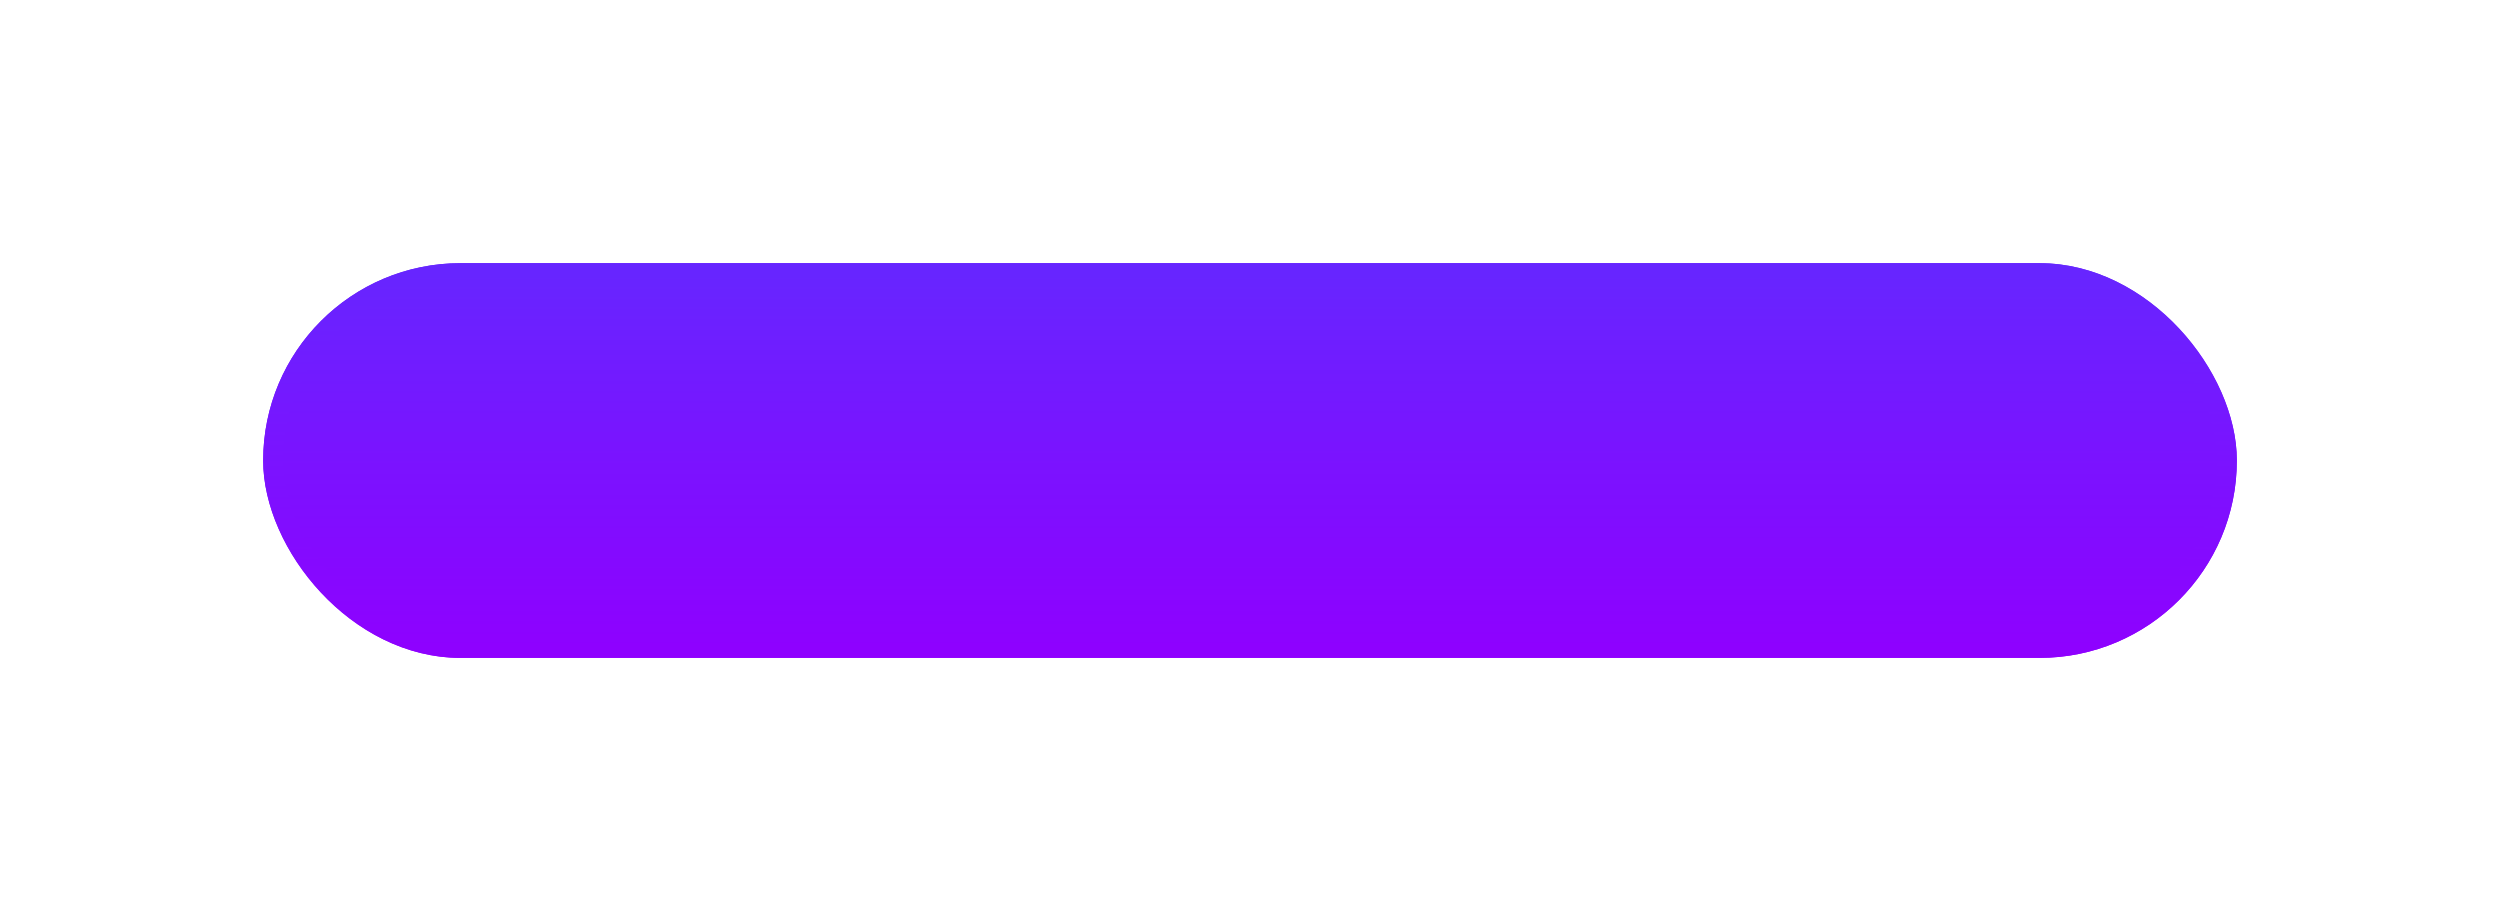
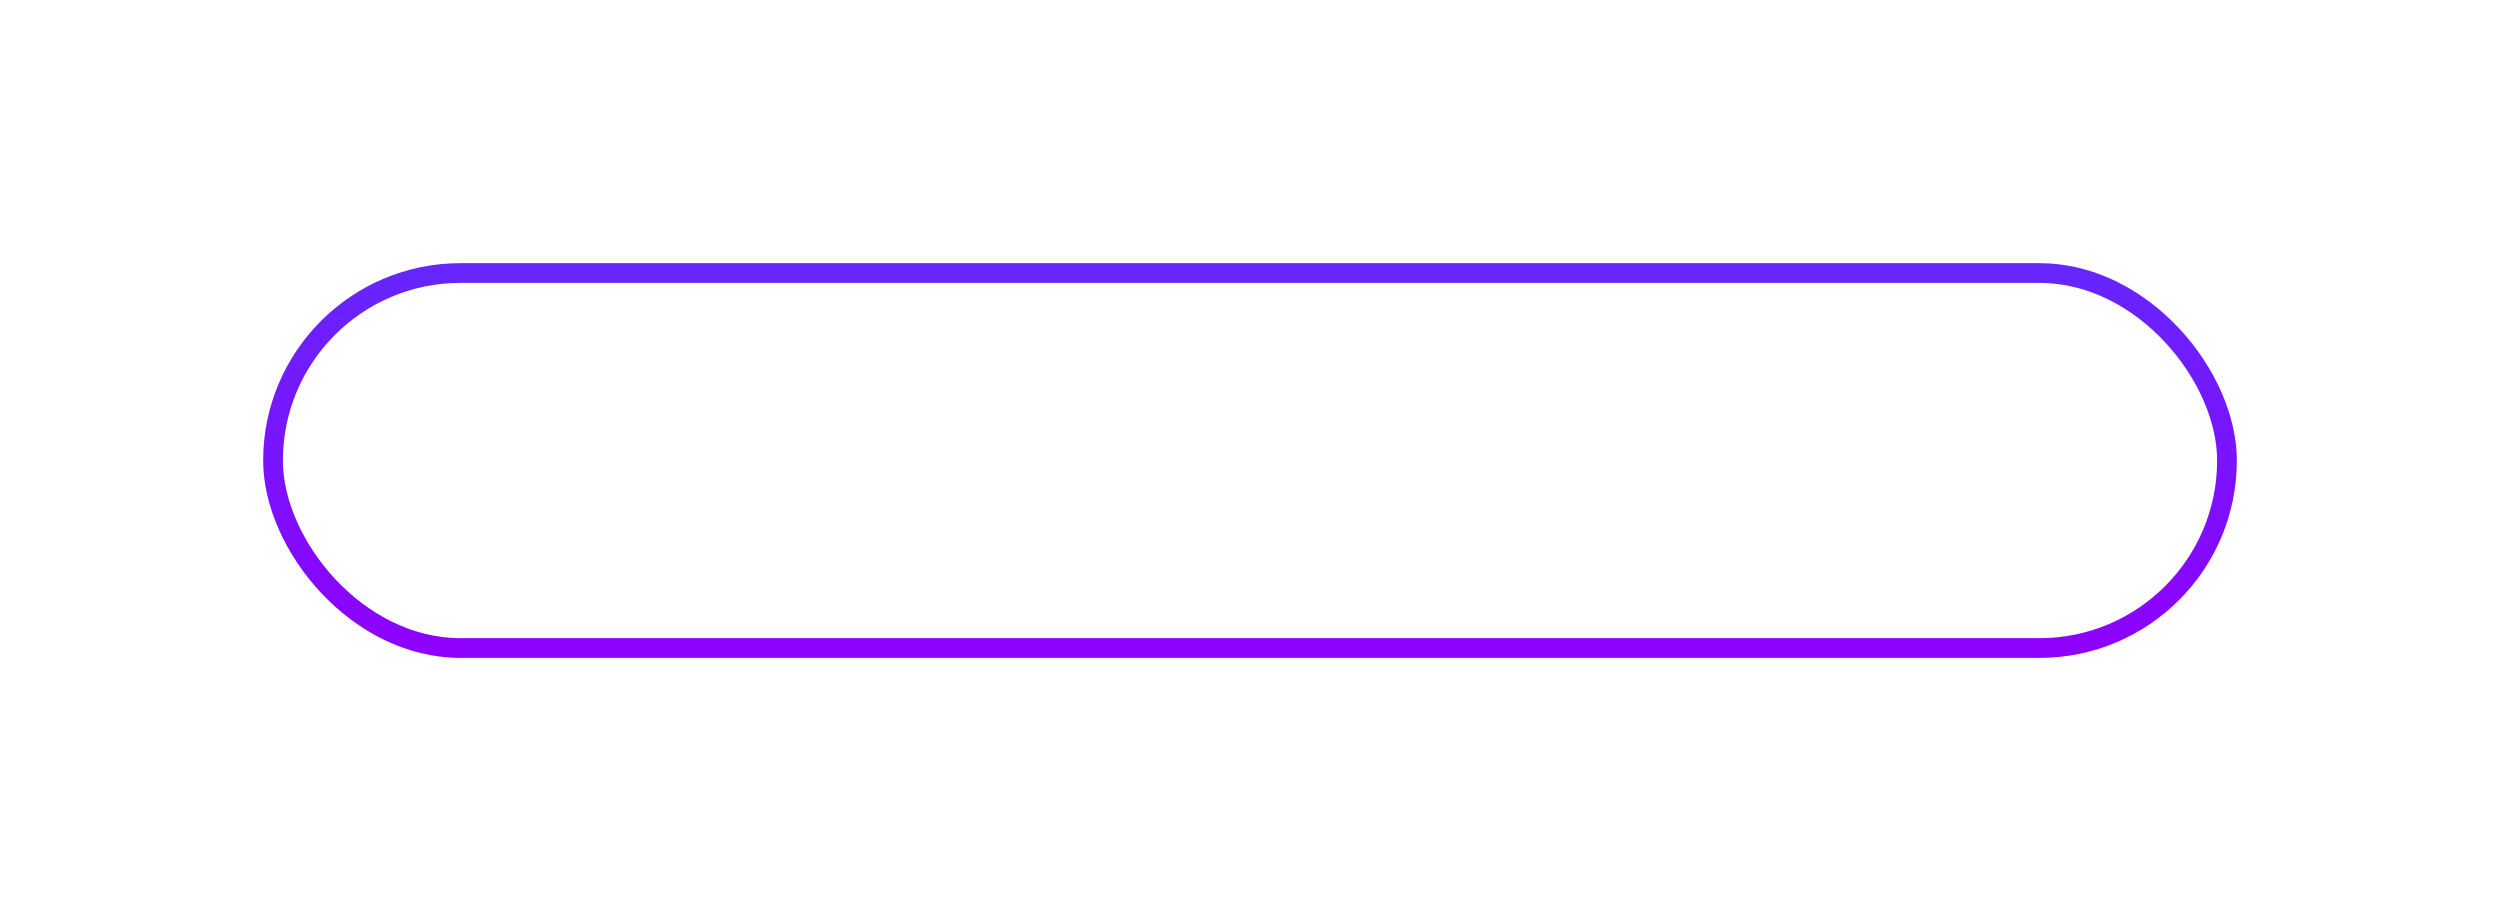
<svg xmlns="http://www.w3.org/2000/svg" width="380" height="140" viewBox="0 0 380 140" fill="none">
  <g filter="url(#filter0_d)">
-     <rect x="40" y="30" width="300" height="60" rx="30" fill="url(#paint0_linear)" />
    <rect x="41.5" y="31.5" width="297" height="57" rx="28.5" stroke="url(#paint1_linear)" stroke-width="3" />
  </g>
  <defs>
    <filter id="filter0_d" x="0" y="0" width="380" height="140" filterUnits="userSpaceOnUse" color-interpolation-filters="sRGB">
      <feFlood flood-opacity="0" result="BackgroundImageFix" />
      <feColorMatrix in="SourceAlpha" type="matrix" values="0 0 0 0 0 0 0 0 0 0 0 0 0 0 0 0 0 0 127 0" result="hardAlpha" />
      <feOffset dy="10" />
      <feGaussianBlur stdDeviation="20" />
      <feComposite in2="hardAlpha" operator="out" />
      <feColorMatrix type="matrix" values="0 0 0 0 0.467 0 0 0 0 0.09 0 0 0 0 1 0 0 0 0.43 0" />
      <feBlend mode="normal" in2="BackgroundImageFix" result="effect1_dropShadow" />
      <feBlend mode="normal" in="SourceGraphic" in2="effect1_dropShadow" result="shape" />
    </filter>
    <linearGradient id="paint0_linear" x1="190" y1="30" x2="190" y2="90" gradientUnits="userSpaceOnUse">
      <stop stop-color="#6626FF" />
      <stop offset="0.44" stop-color="#7815FF" />
      <stop offset="1" stop-color="#8F00FF" />
    </linearGradient>
    <linearGradient id="paint1_linear" x1="190" y1="30" x2="190" y2="90" gradientUnits="userSpaceOnUse">
      <stop stop-color="#6626FF" />
      <stop offset="1" stop-color="#8F00FF" />
    </linearGradient>
  </defs>
</svg>